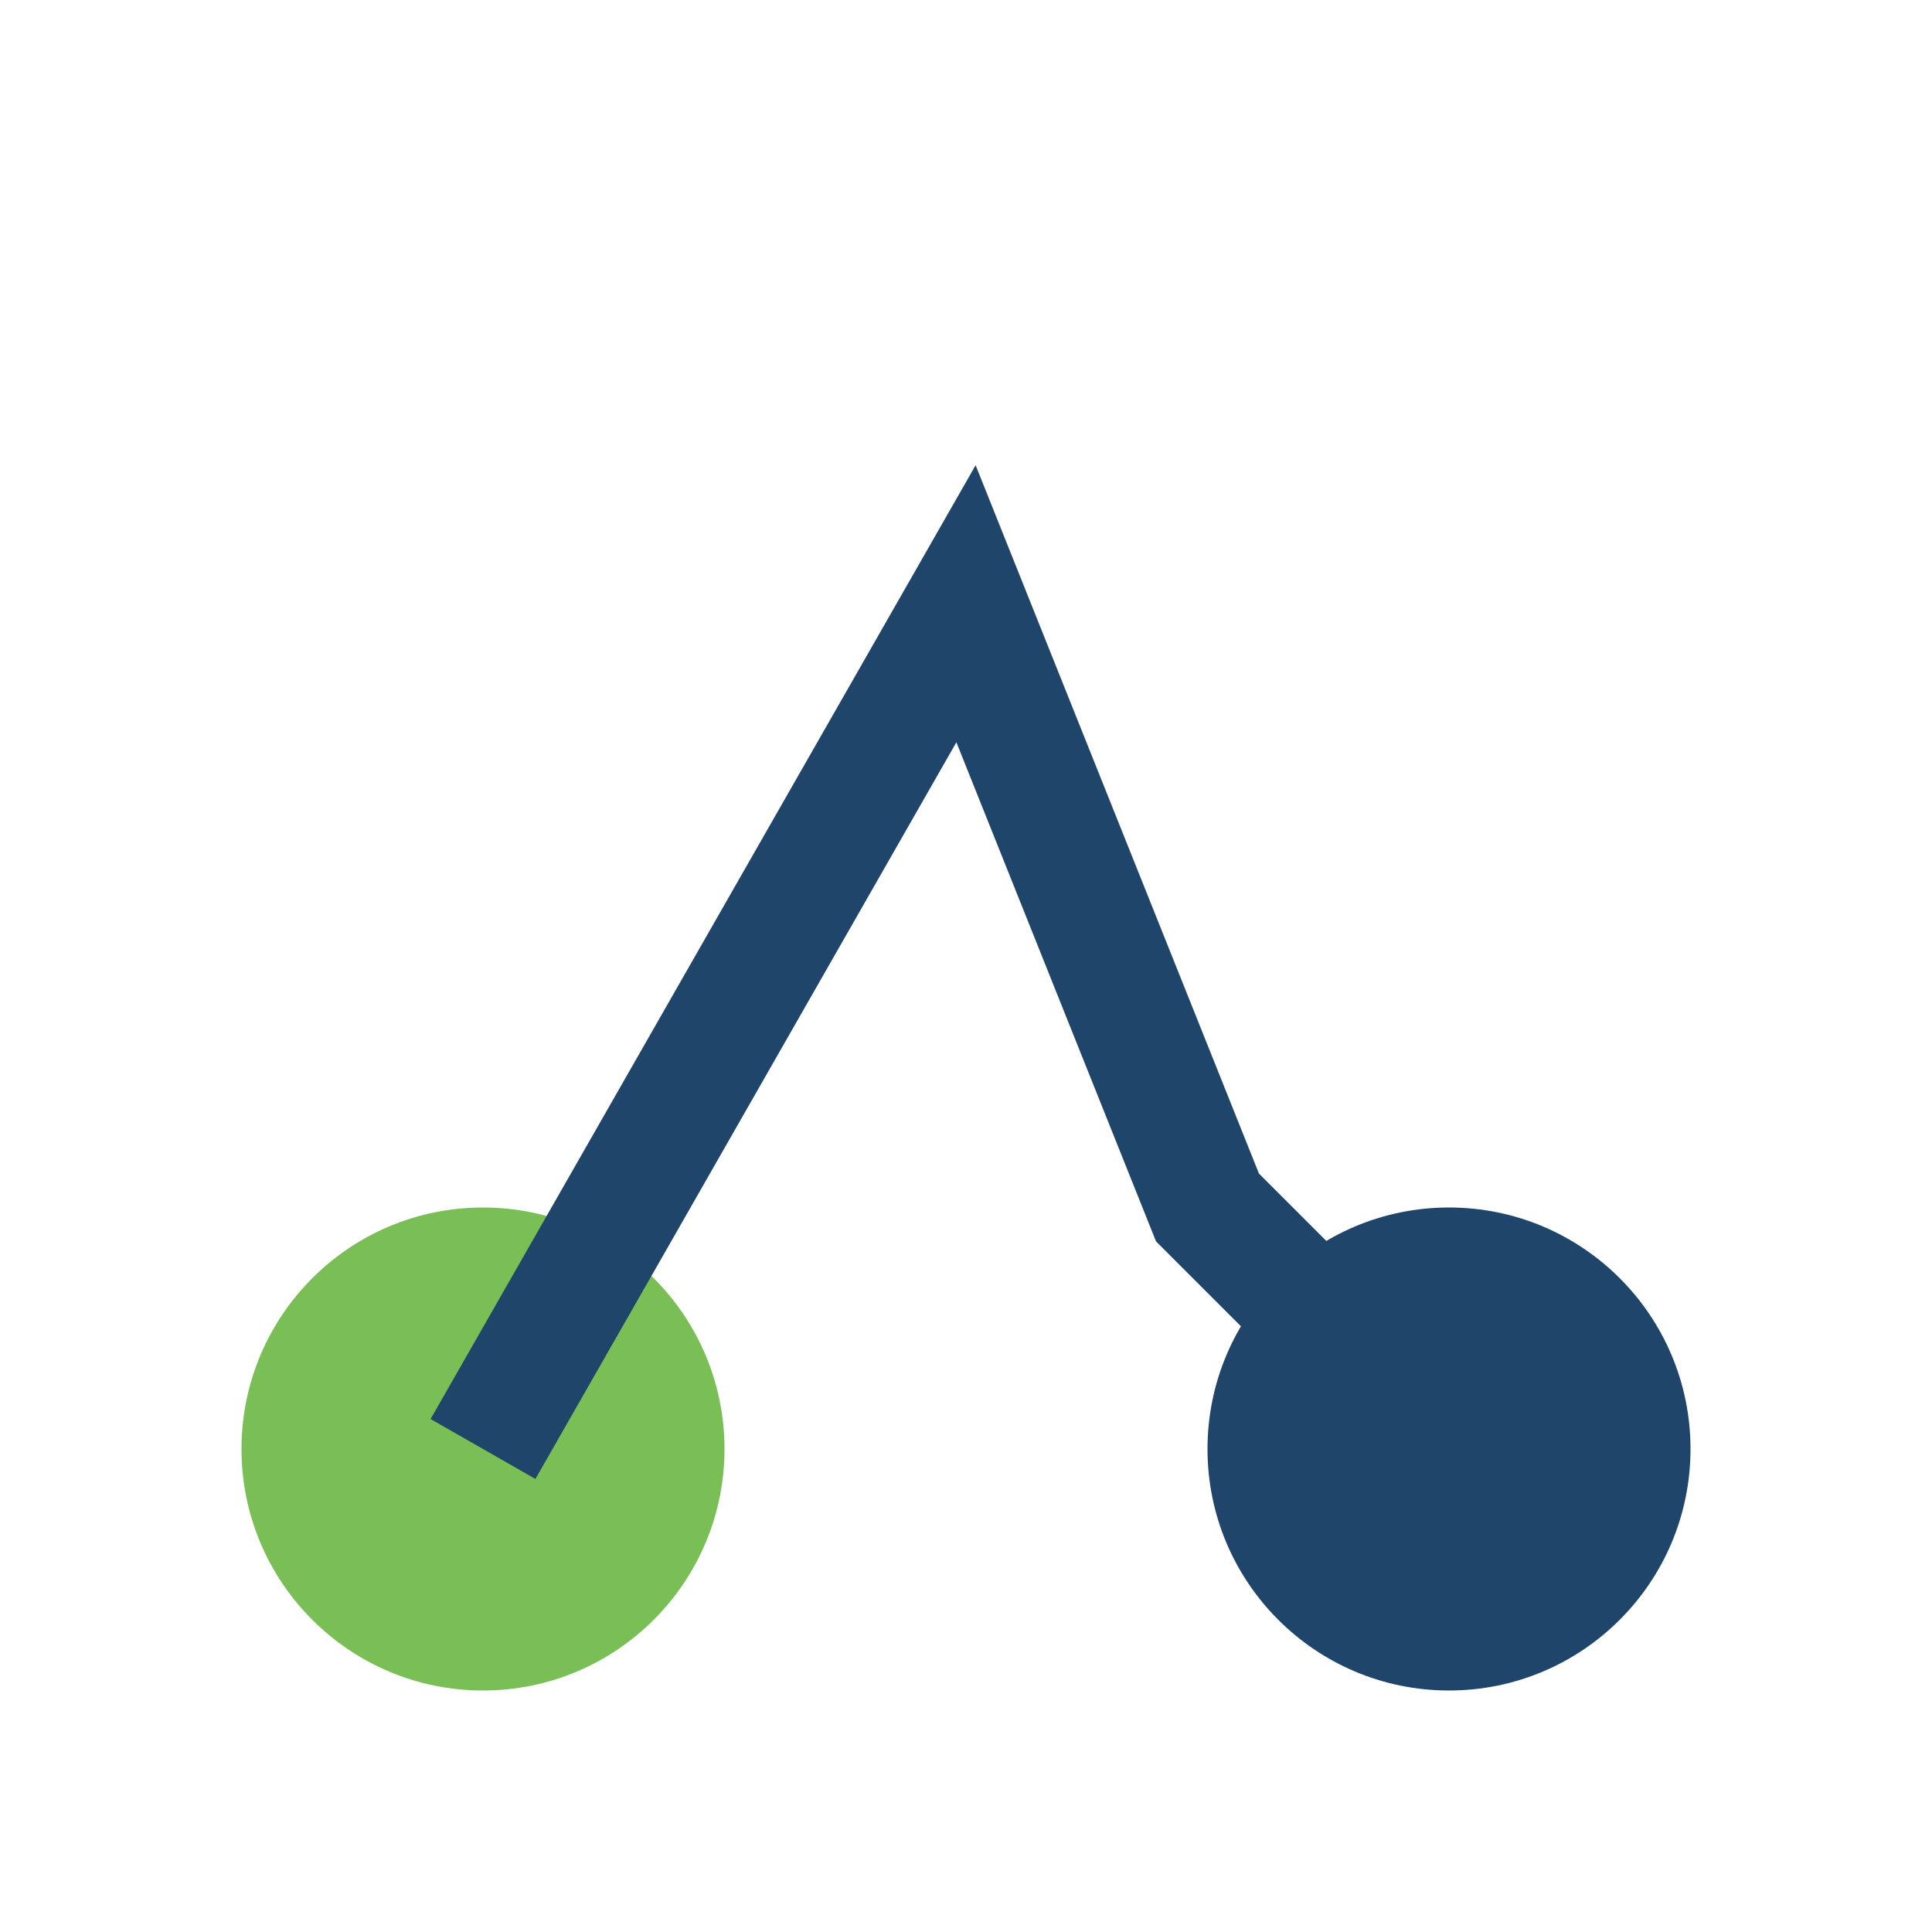
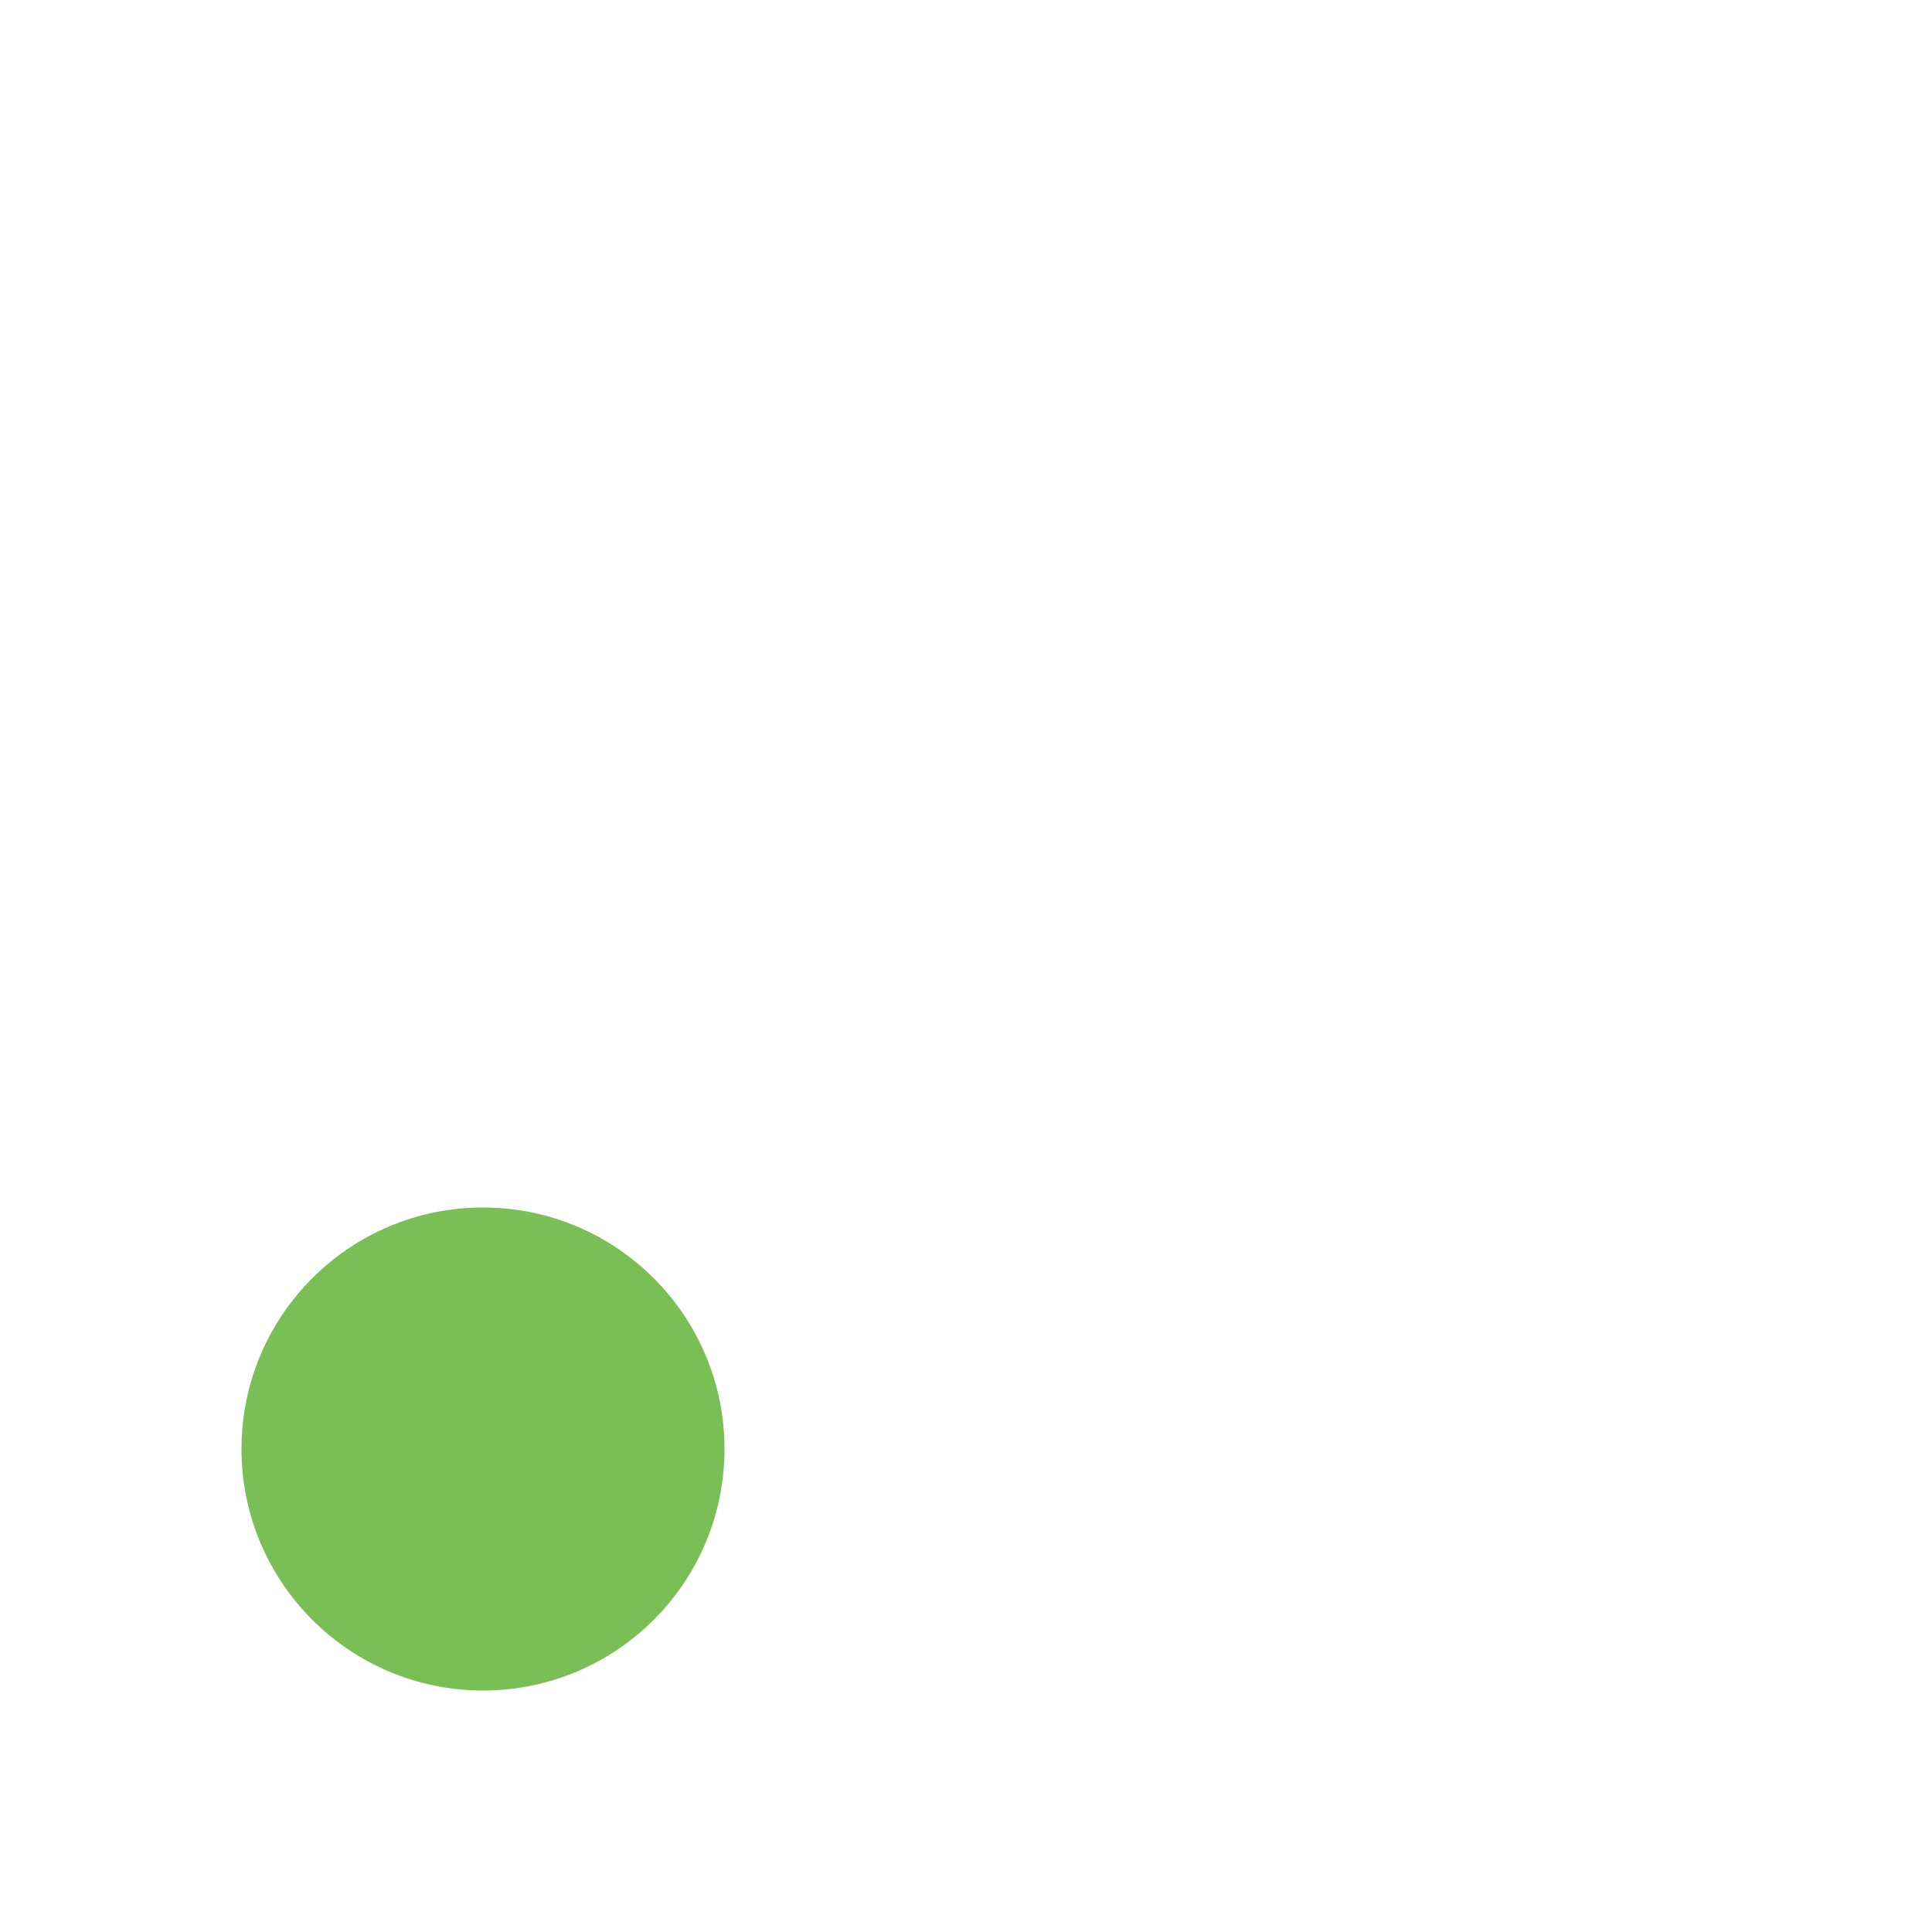
<svg xmlns="http://www.w3.org/2000/svg" width="32" height="32" viewBox="0 0 32 32">
  <circle cx="8" cy="24" r="4" fill="#7ABF56" />
-   <circle cx="24" cy="24" r="4" fill="#20456A" />
-   <path d="M8 24 L16 10 L20 20 L24 24" stroke="#20456A" stroke-width="2" fill="none" />
</svg>